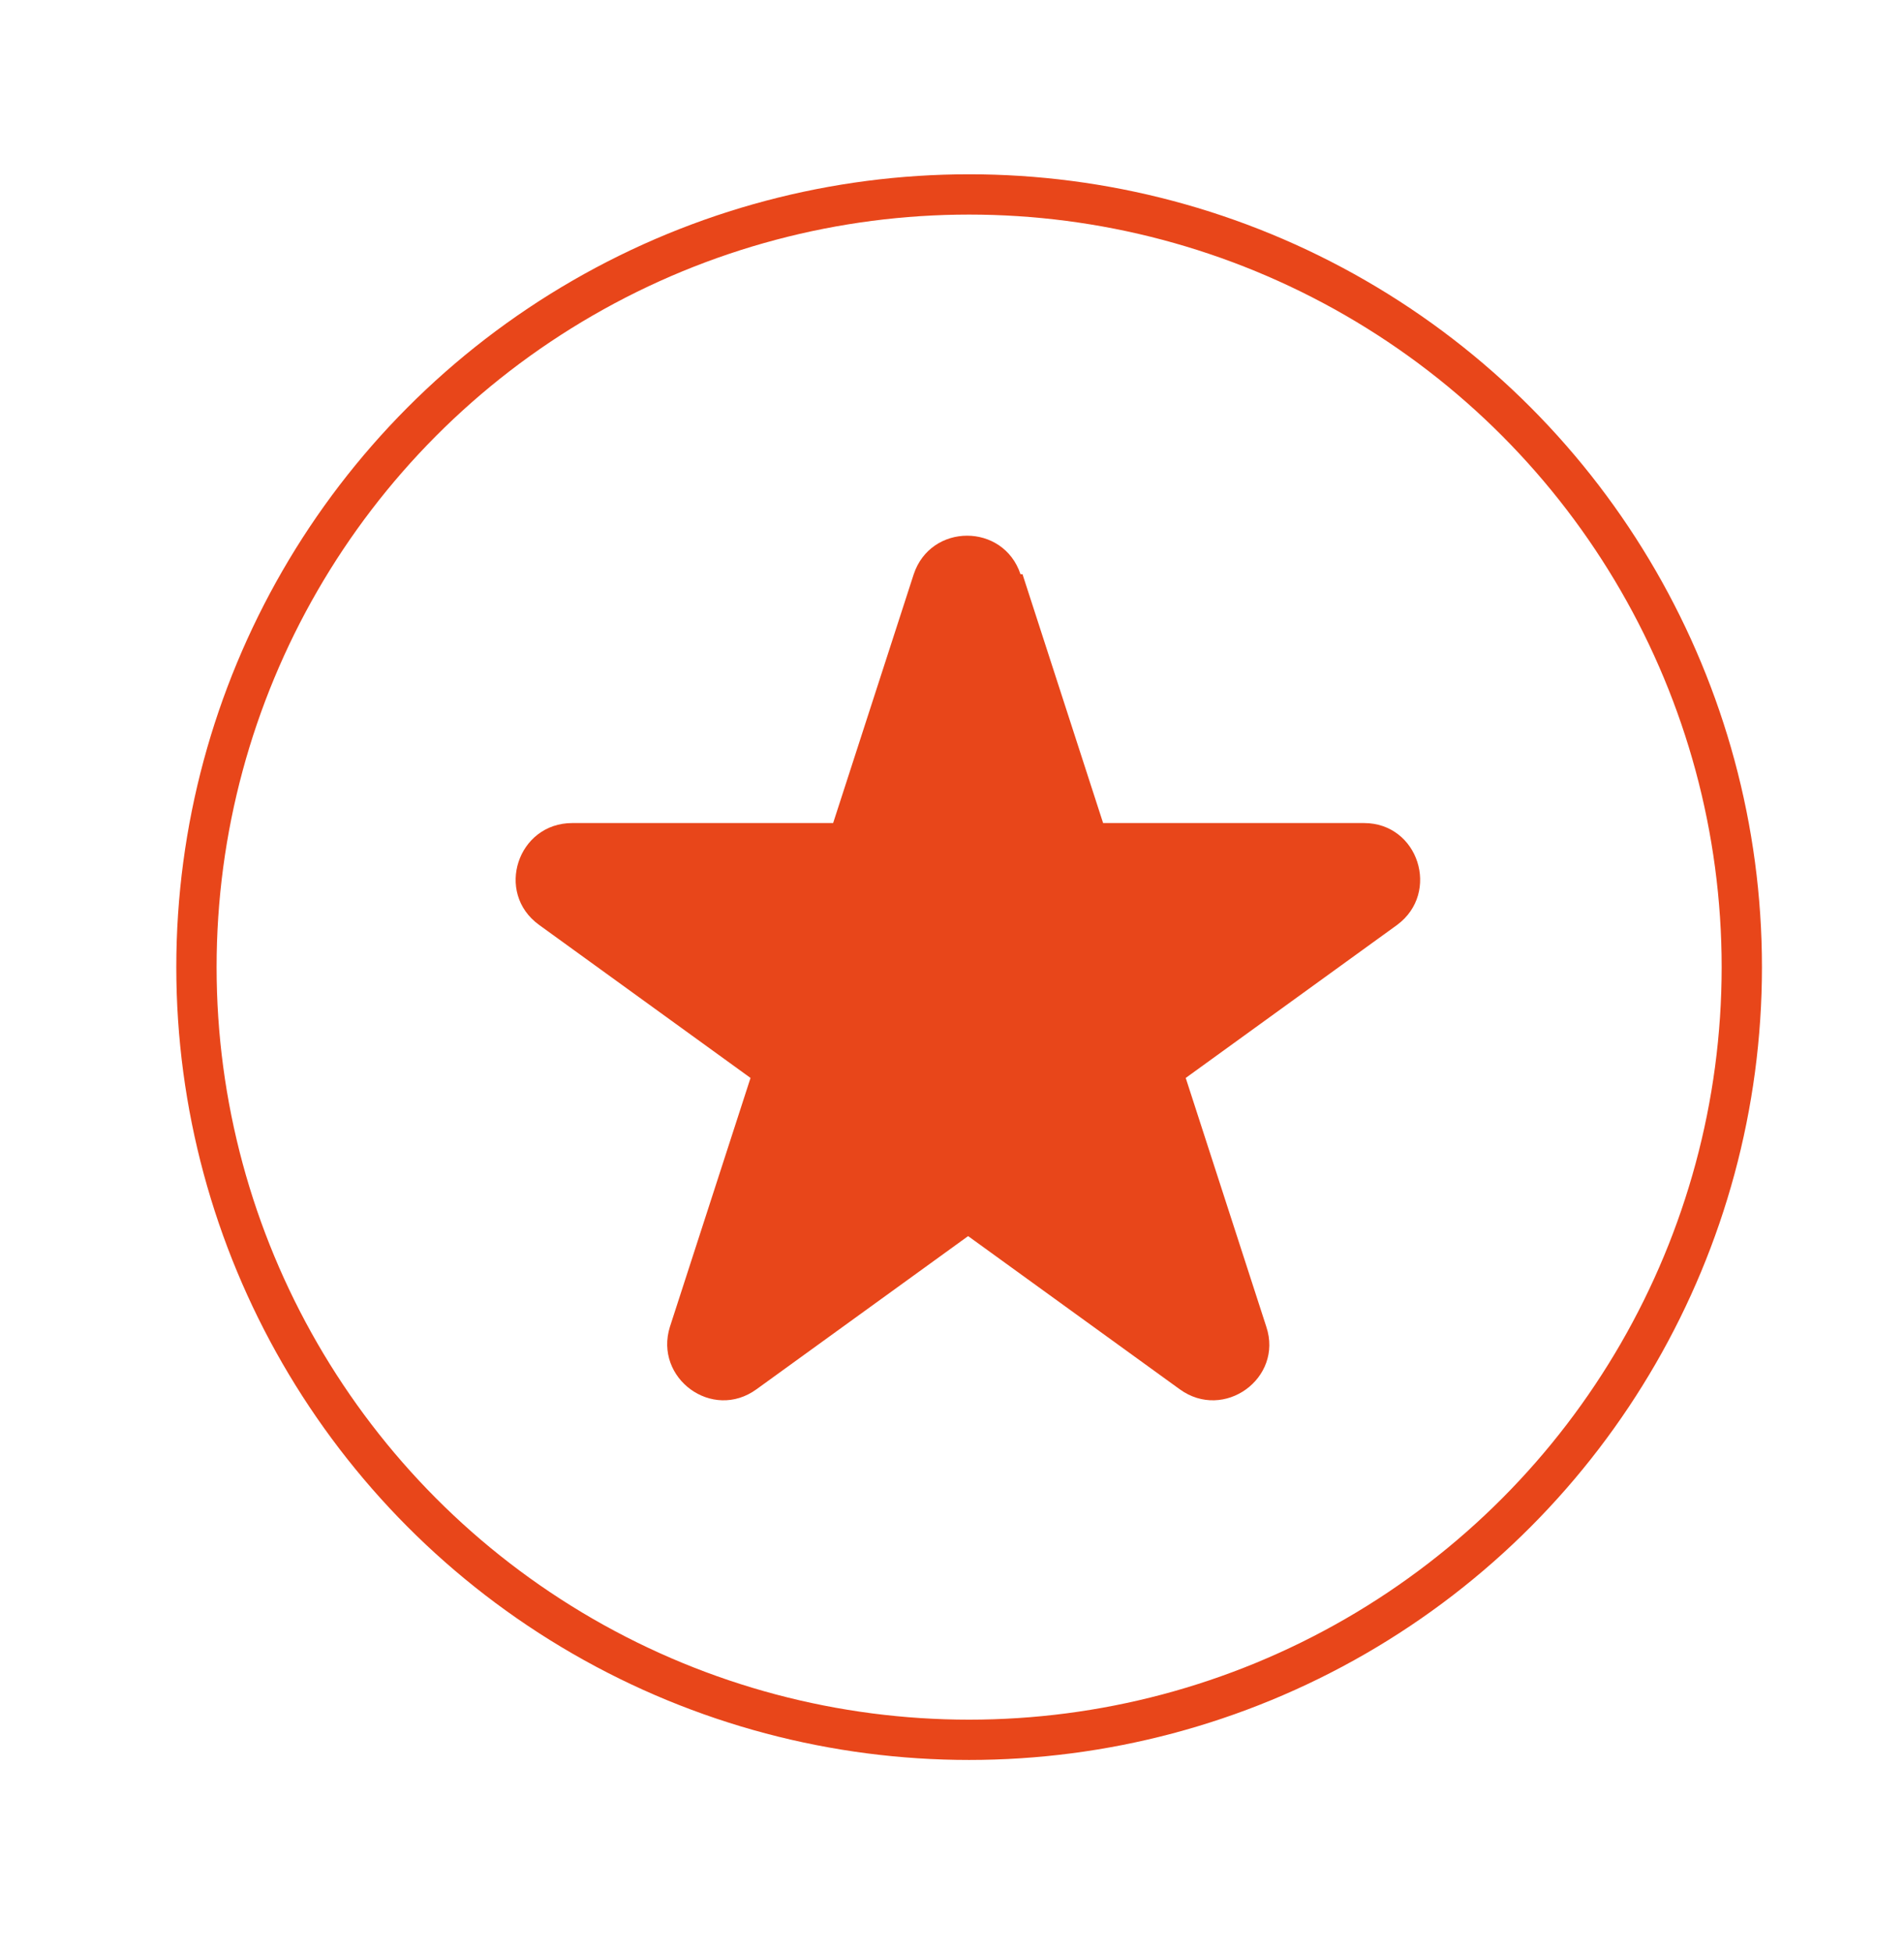
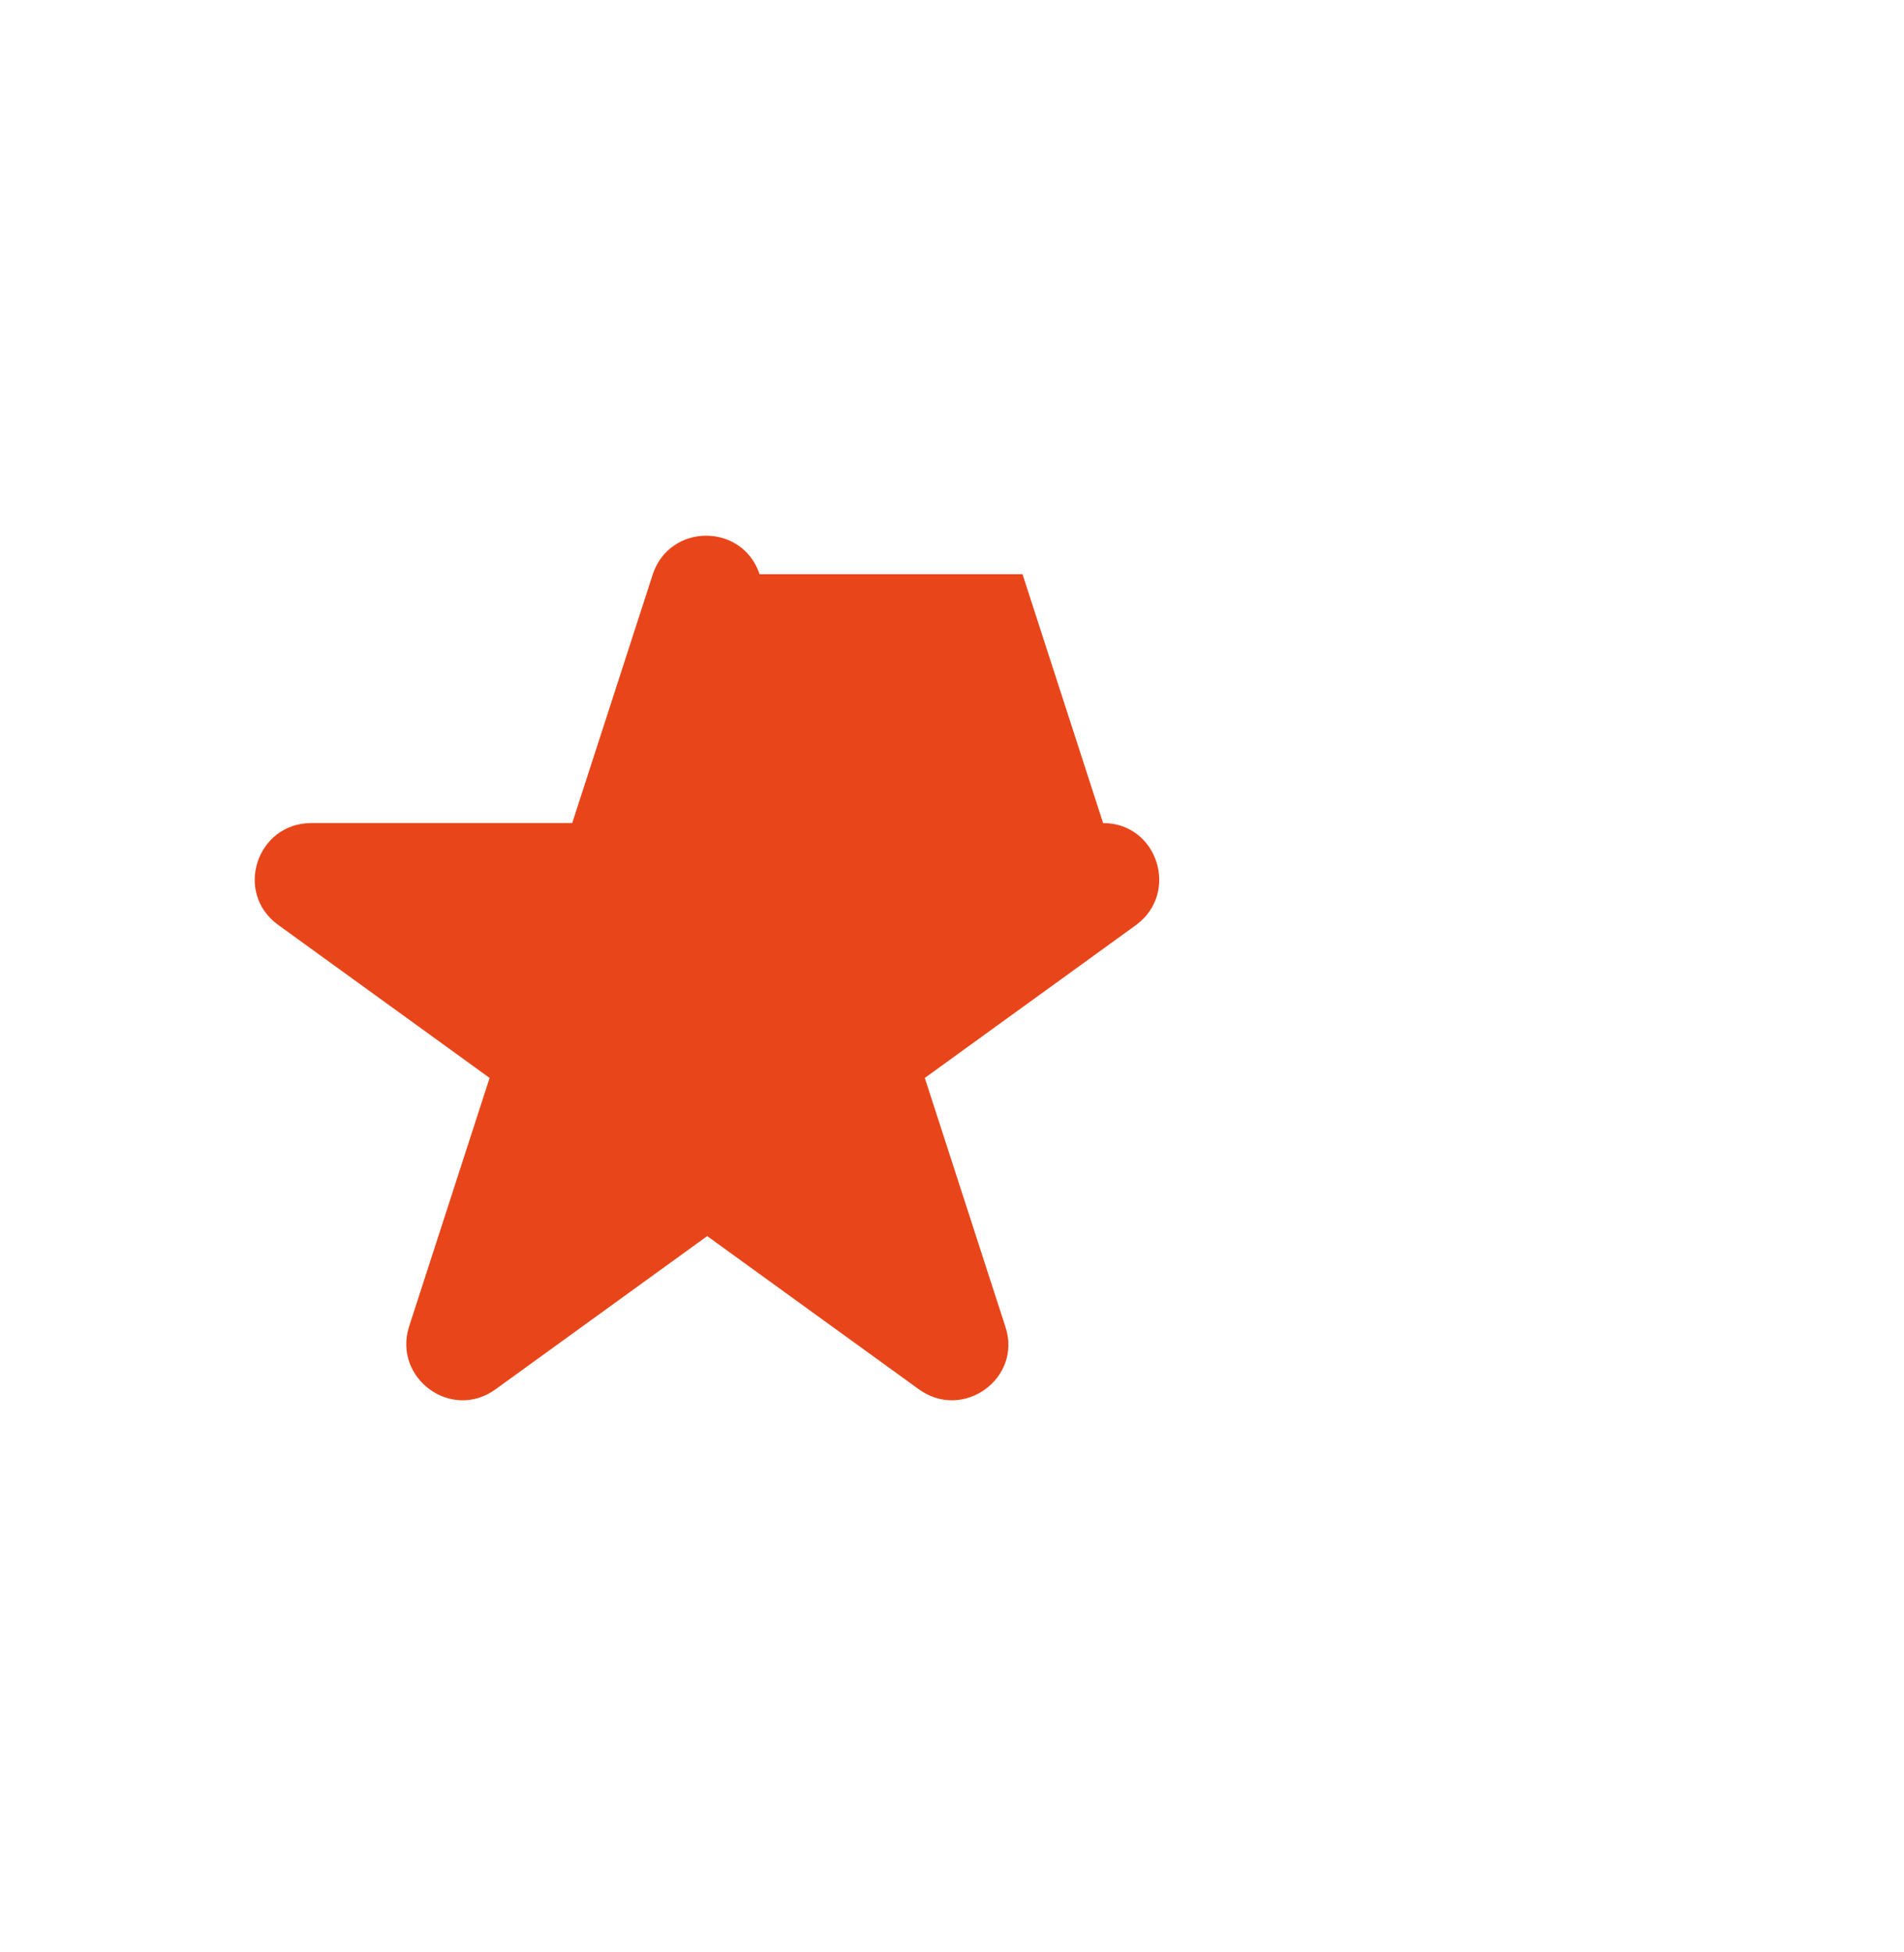
<svg xmlns="http://www.w3.org/2000/svg" id="Layer_1" version="1.1" viewBox="0 0 189 193.8">
  <defs>
    <style>
      .st0 {
        fill: #e8461a;
      }

      .st1 {
        fill: none;
        stroke: #e8461a;
        stroke-miterlimit: 10;
        stroke-width: 4px;
      }
    </style>
  </defs>
-   <circle class="st1" cx="96.2" cy="96" r="76.7" />
-   <path class="st0" d="M101.5,57l8,24.7h25.9c5.4,0,7.6,6.9,3.3,10.1l-21,15.2,8,24.7c1.7,5.1-4.2,9.4-8.6,6.2l-21-15.2-21,15.2c-4.4,3.2-10.2-1.1-8.6-6.2l8-24.7-21-15.2c-4.4-3.2-2.1-10.1,3.3-10.1h25.9l8-24.7c1.7-5.1,8.9-5.1,10.6,0Z" />
+   <path class="st0" d="M101.5,57l8,24.7c5.4,0,7.6,6.9,3.3,10.1l-21,15.2,8,24.7c1.7,5.1-4.2,9.4-8.6,6.2l-21-15.2-21,15.2c-4.4,3.2-10.2-1.1-8.6-6.2l8-24.7-21-15.2c-4.4-3.2-2.1-10.1,3.3-10.1h25.9l8-24.7c1.7-5.1,8.9-5.1,10.6,0Z" />
</svg>